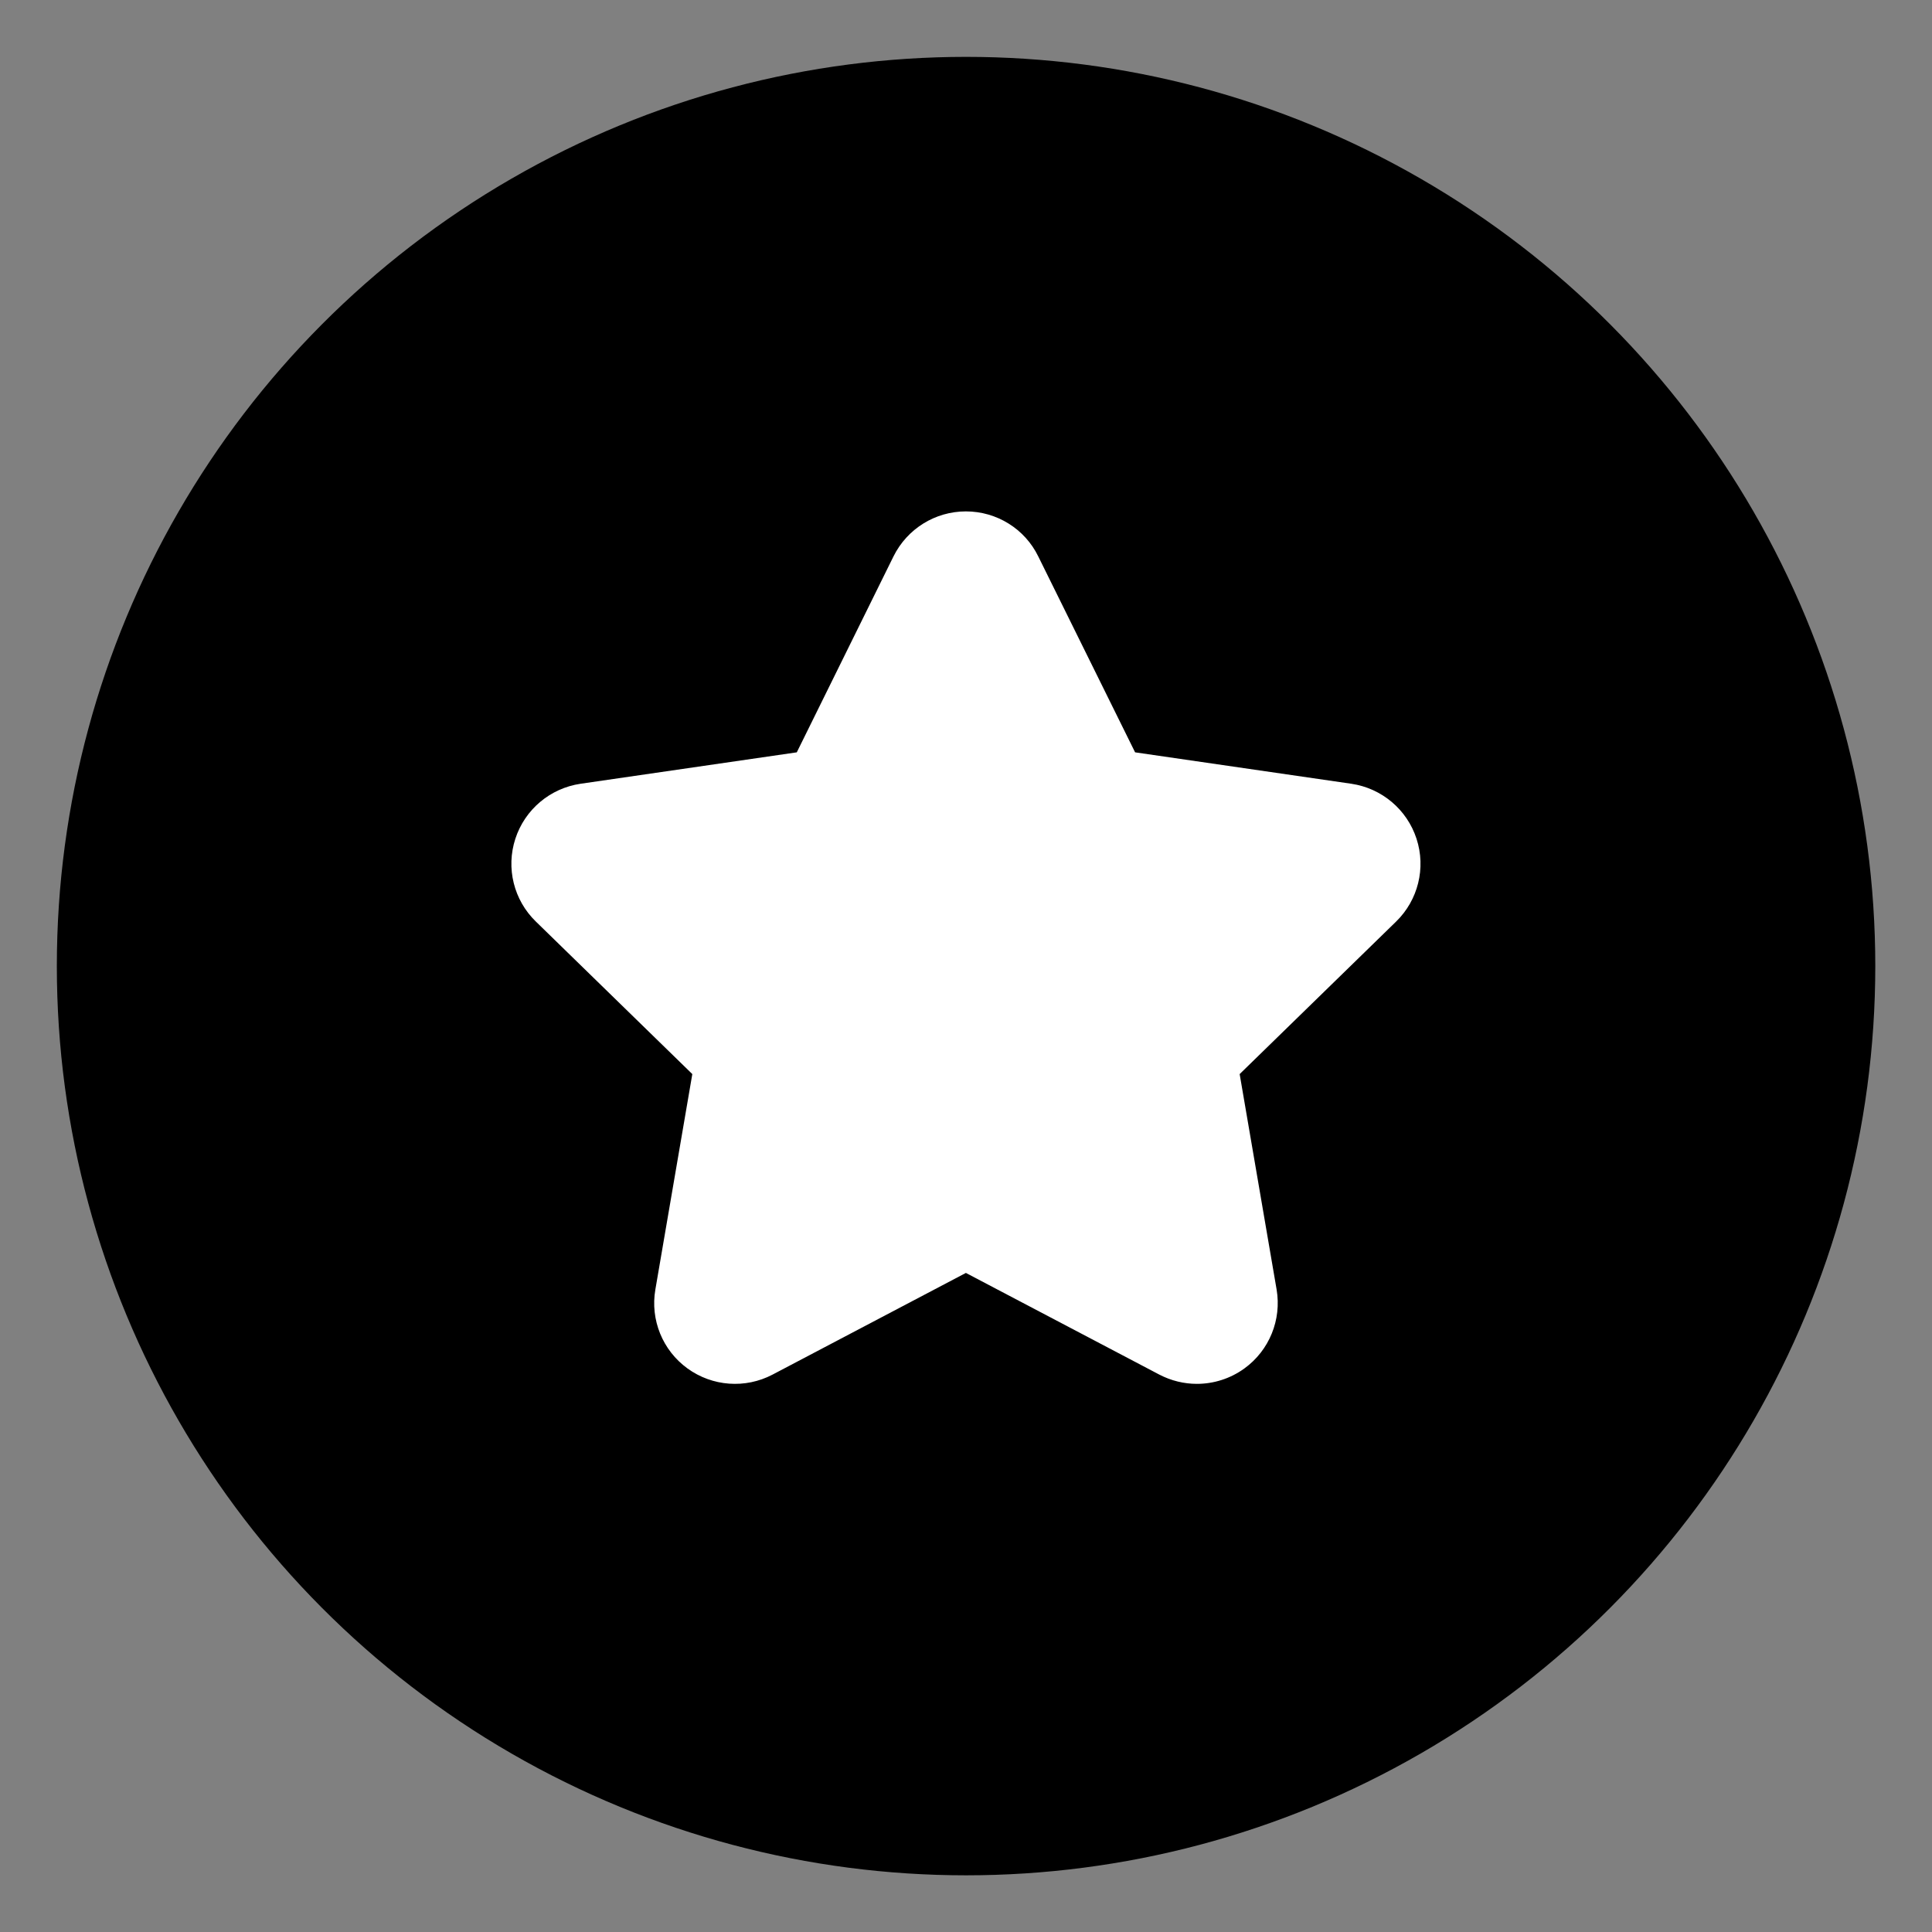
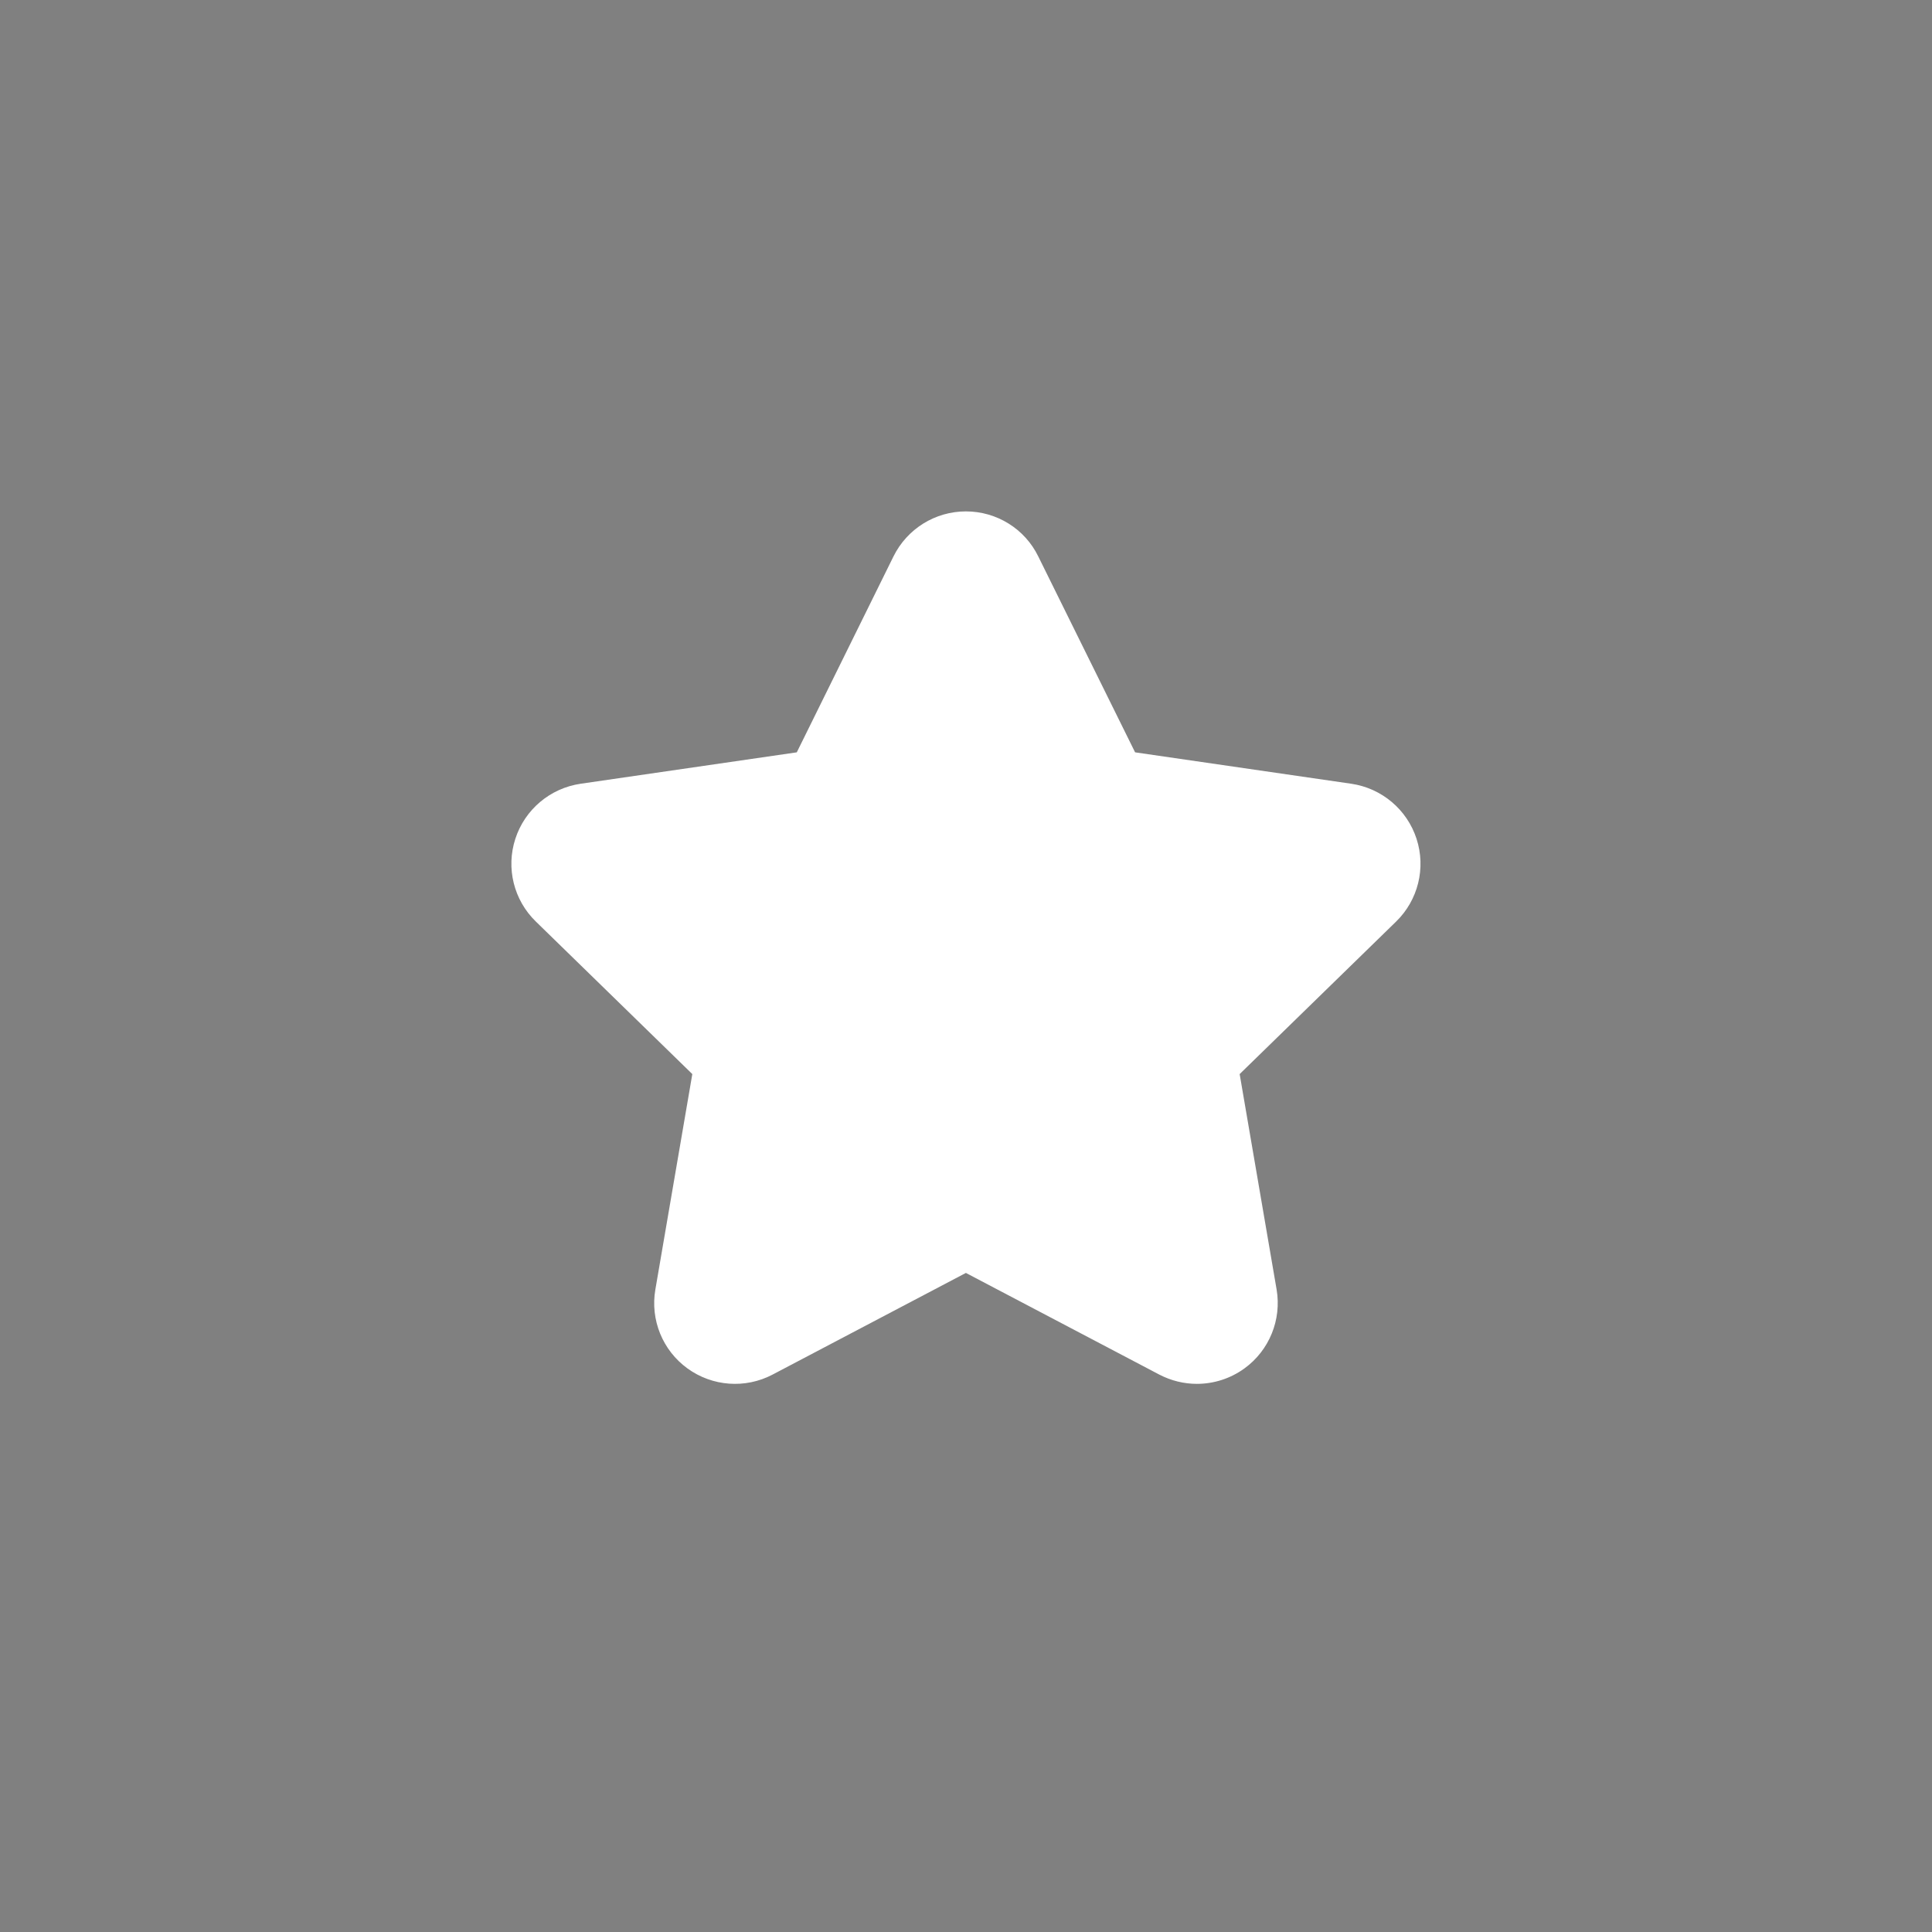
<svg xmlns="http://www.w3.org/2000/svg" width="100%" height="100%" viewBox="0 0 34 34" version="1.1" xml:space="preserve" style="fill-rule:evenodd;clip-rule:evenodd;stroke-linejoin:round;stroke-miterlimit:2;">
  <rect x="0" y="0" width="34" height="34" fill="#808080" stroke="none" />
  <g>
    <g transform="matrix(1.461,0,0,1.461,-7.326,-6.63)">
-       <circle cx="16.651" cy="16.175" r="10.952" />
-     </g>
+       </g>
    <g transform="matrix(1.646,0,0,1.646,-2.479,-2.361)">
      <path d="M16.651,10.402C16.549,10.089 16.279,9.862 15.954,9.814L13.642,9.478L12.607,7.384C12.463,7.088 12.162,6.902 11.833,6.902C11.505,6.902 11.205,7.088 11.059,7.383L10.025,9.478L7.713,9.814C7.388,9.862 7.118,10.089 7.016,10.402C6.914,10.715 6.999,11.058 7.235,11.287L8.908,12.918L8.513,15.221C8.457,15.545 8.59,15.872 8.856,16.065C9.122,16.258 9.475,16.284 9.766,16.131L11.833,15.044L13.901,16.131C14.028,16.197 14.166,16.23 14.303,16.23C14.482,16.23 14.661,16.174 14.811,16.065C15.077,15.872 15.21,15.545 15.155,15.221L14.76,12.918L16.433,11.287C16.668,11.058 16.753,10.715 16.651,10.402Z" style="fill:white;" />
    </g>
  </g>
</svg>